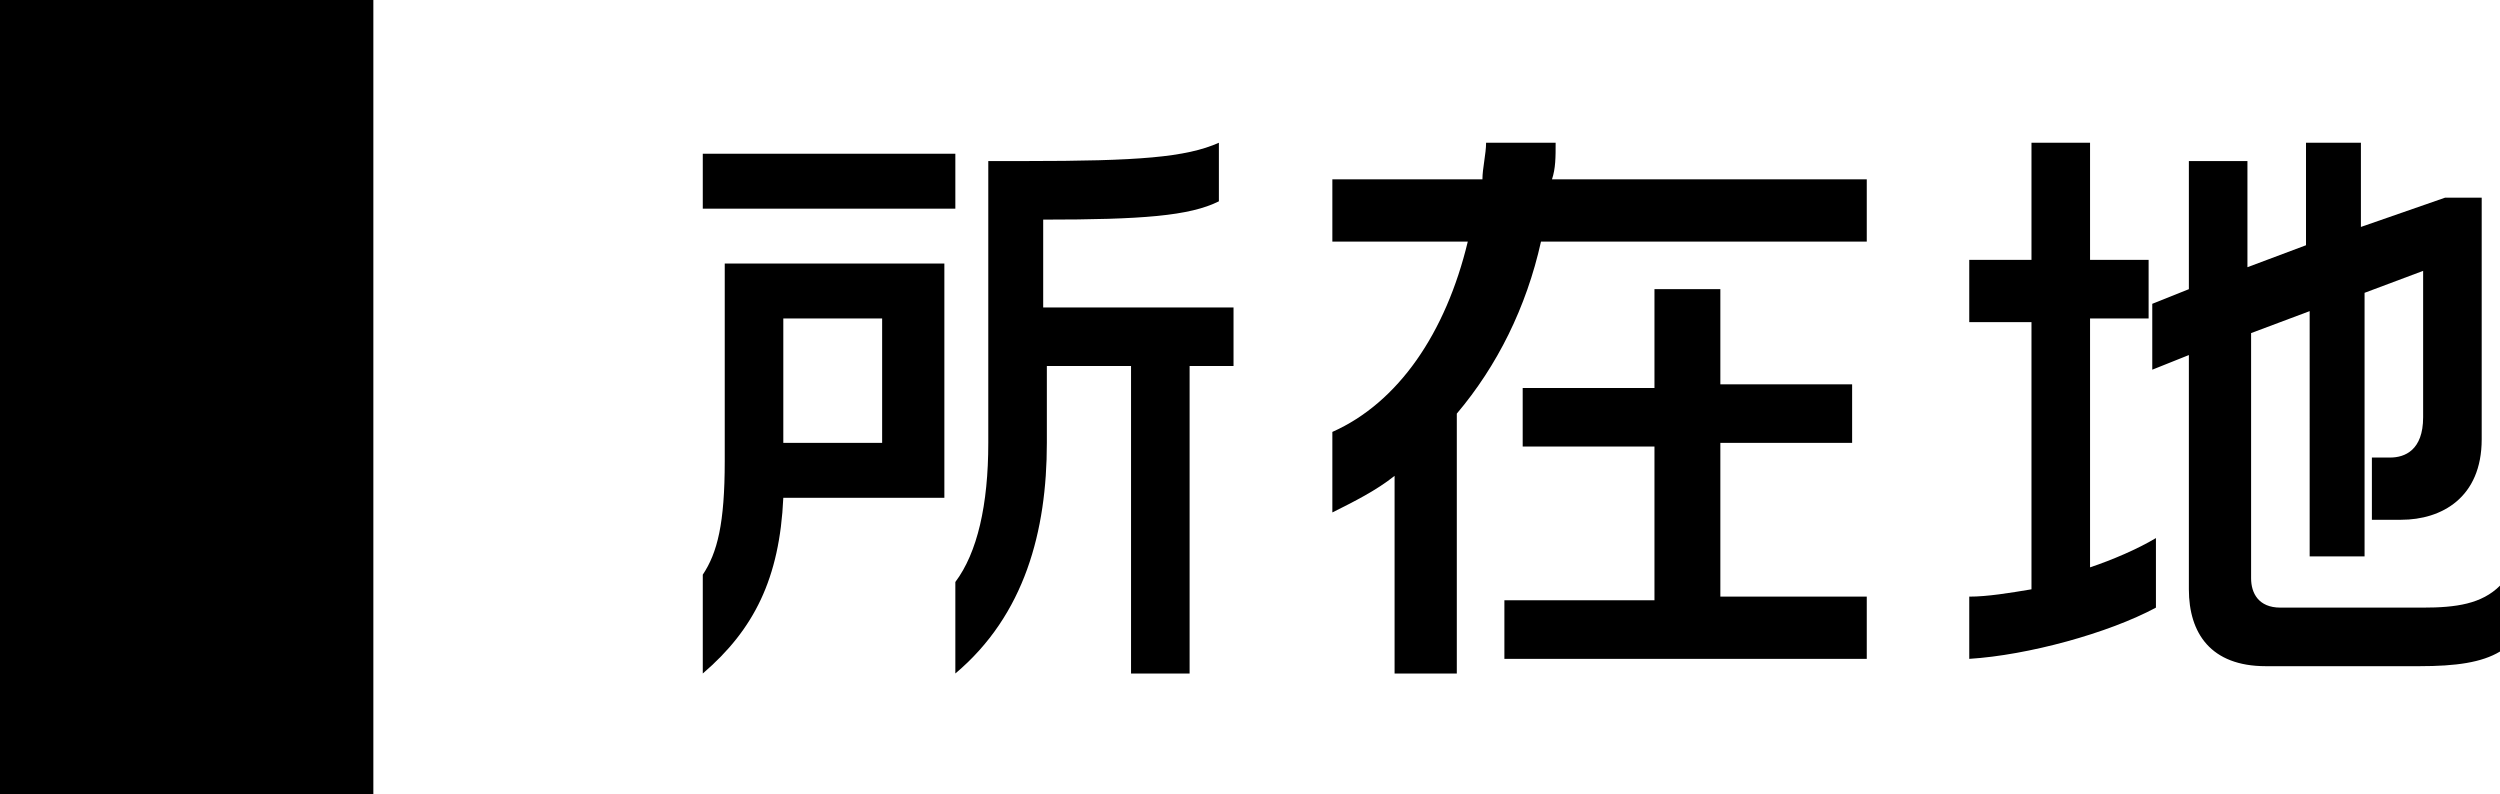
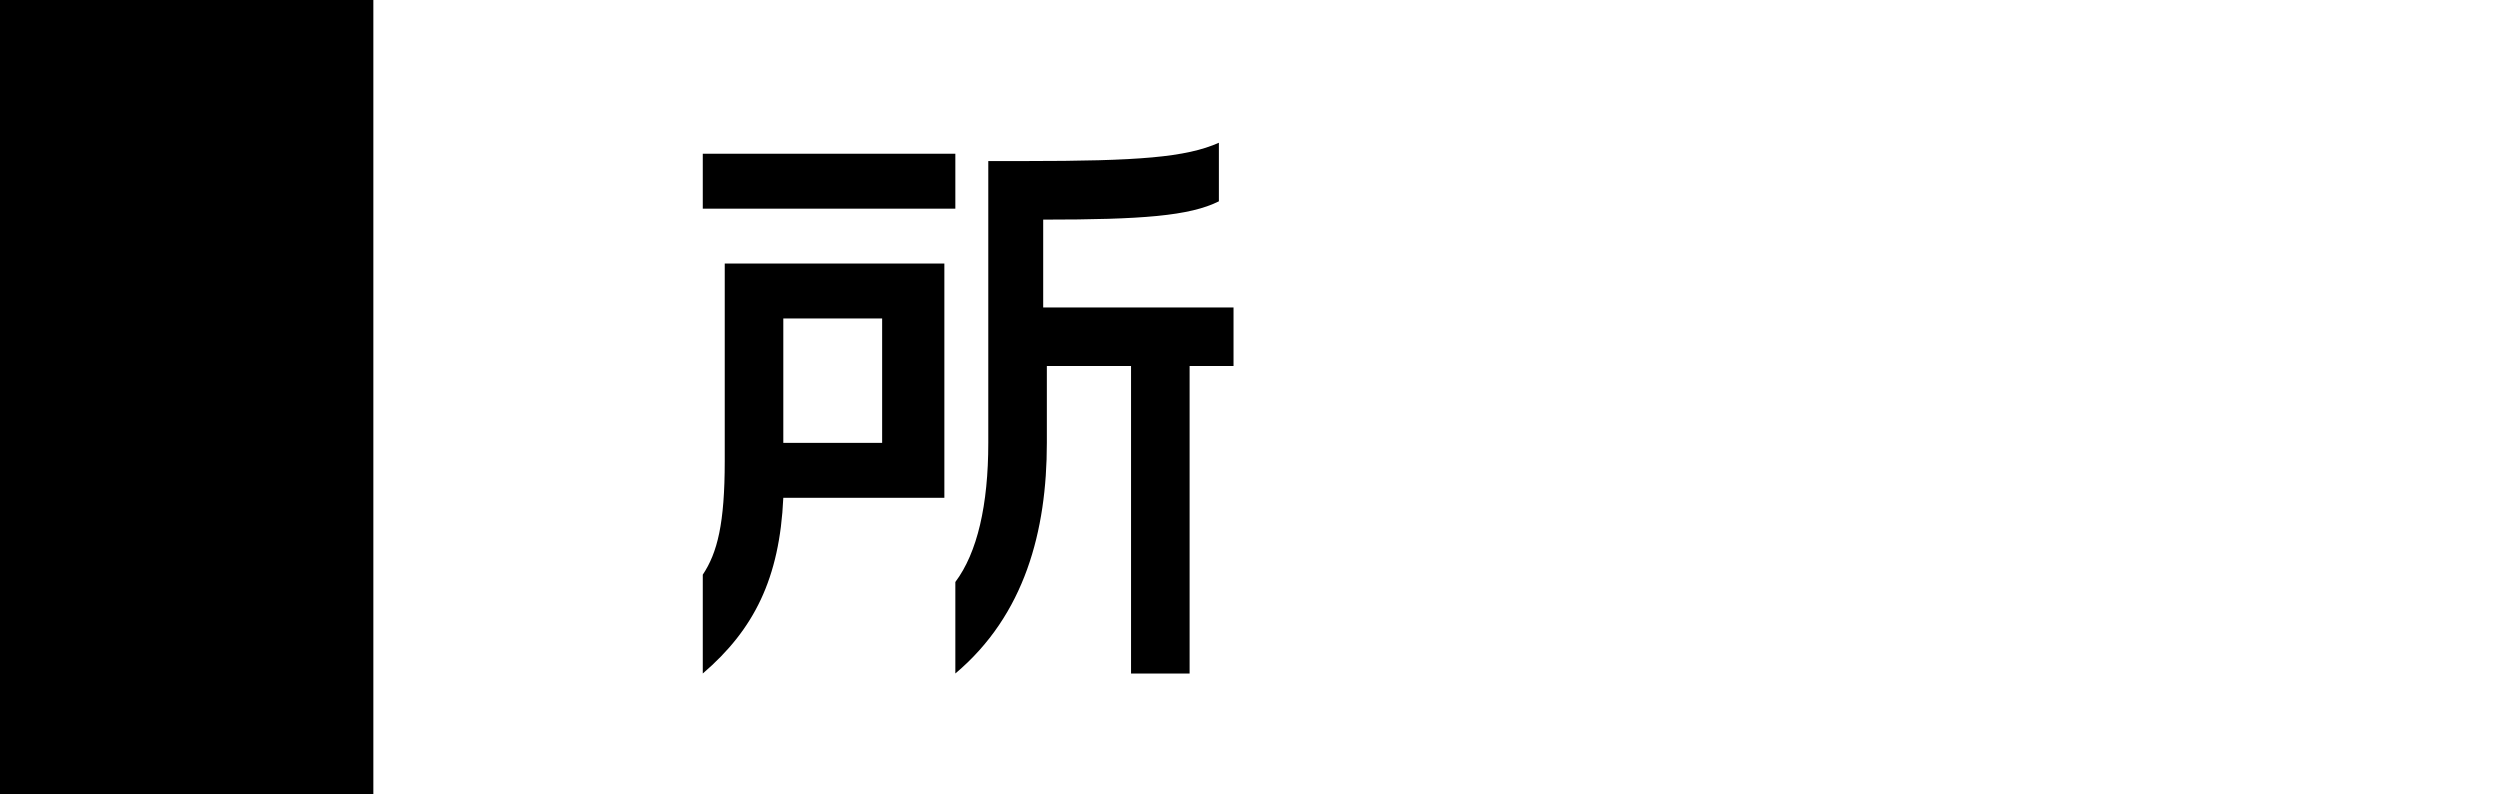
<svg xmlns="http://www.w3.org/2000/svg" version="1.1" id="レイヤー_1" x="0px" y="0px" width="68.3px" height="21.7px" viewBox="0 0 68.3 21.7" style="enable-background:new 0 0 68.3 21.7;" xml:space="preserve">
  <g>
    <g>
      <path d="M21.4,13.6c-0.1,2.2-0.8,3.6-2.2,4.8v-2.7c0.4-0.6,0.6-1.4,0.6-3.1V7.2h6v6.4H21.4z M19.2,5.7V4.2h6.9v1.5H19.2z     M24.1,8.7h-2.7v3.4h2.7V8.7z M32.5,10v8.4h-1.6V10h-2.3v2.1c0,2.4-0.6,4.7-2.5,6.3v-2.5c0.6-0.8,0.9-2.1,0.9-3.8V4.4H28    c3.1,0,4.4-0.1,5.3-0.5v1.6c-0.8,0.4-2.1,0.5-4.8,0.5v2.4h5.2V10H32.5z" />
-       <path d="M42.1,6.6c-0.4,1.8-1.2,3.4-2.3,4.7v7.1h-1.7V13c-0.5,0.4-1.1,0.7-1.7,1v-2.2c1.8-0.8,3.1-2.7,3.7-5.2h-3.7V4.9h4.1    c0-0.3,0.1-0.7,0.1-1h1.9c0,0.4,0,0.7-0.1,1H51v1.7H42.1z M41.1,18v-1.6h4.1v-4.2h-3.6v-1.6h3.6V7.9h1.8v2.6h3.6v1.6h-3.6v4.2h4    V18H41.1z" />
-       <path d="M53.8,18v-1.7c0.5,0,1.1-0.1,1.7-0.2V8.8h-1.7V7.1h1.7V3.9h1.6v3.2h1.6v1.6h-1.6v6.8c0.6-0.2,1.3-0.5,1.8-0.8v1.9    C57.6,17.3,55.4,17.9,53.8,18z M66.1,18.2h-4.2c-1.5,0-2.1-0.9-2.1-2.1V9.7l-1,0.4V8.3l1-0.4V4.4h1.6v2.9l1.6-0.6V3.9h1.5v2.3    l2.3-0.8h1v6.6c0,1.6-1.1,2.2-2.2,2.2h-0.8v-1.7h0.5c0.4,0,0.9-0.2,0.9-1.1v-4L64.6,8v7.2h-1.5V8.5l-1.6,0.6v6.7    c0,0.4,0.2,0.8,0.8,0.8h3.9c0.9,0,1.6-0.1,2.1-0.6v1.8C67.8,18.1,67.1,18.2,66.1,18.2z" />
    </g>
  </g>
  <rect width="10.2" height="21.7" />
</svg>